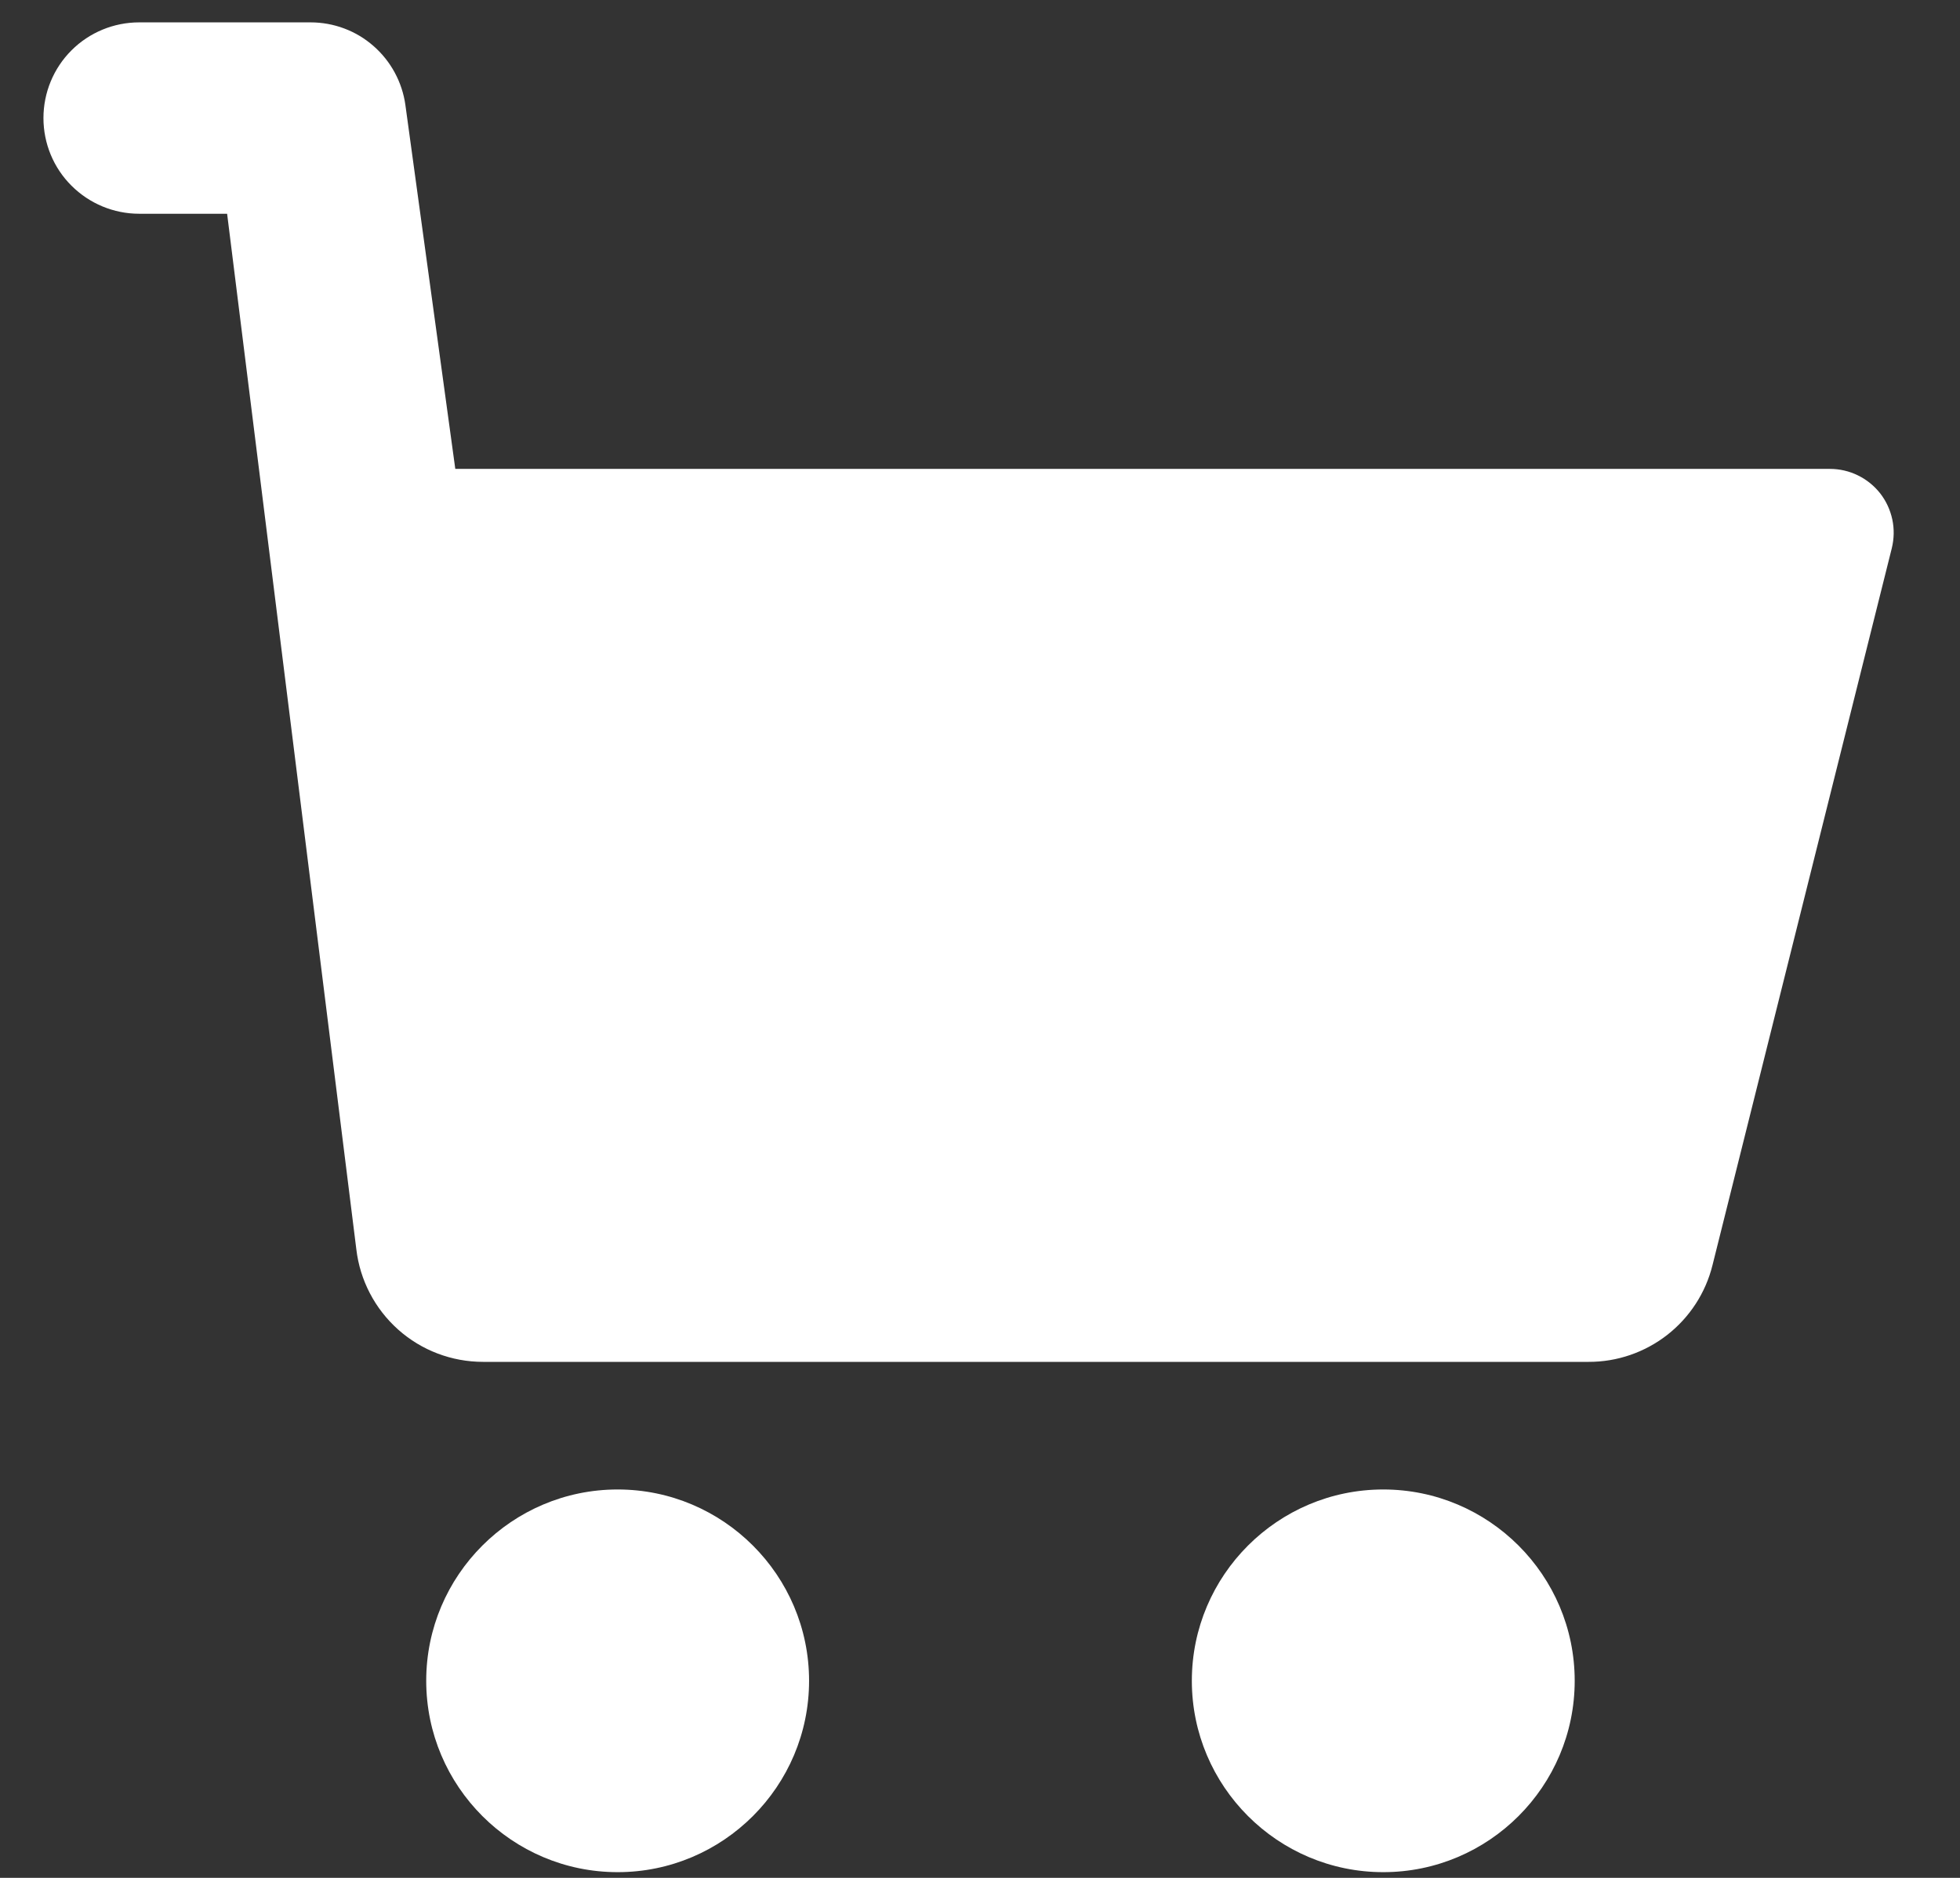
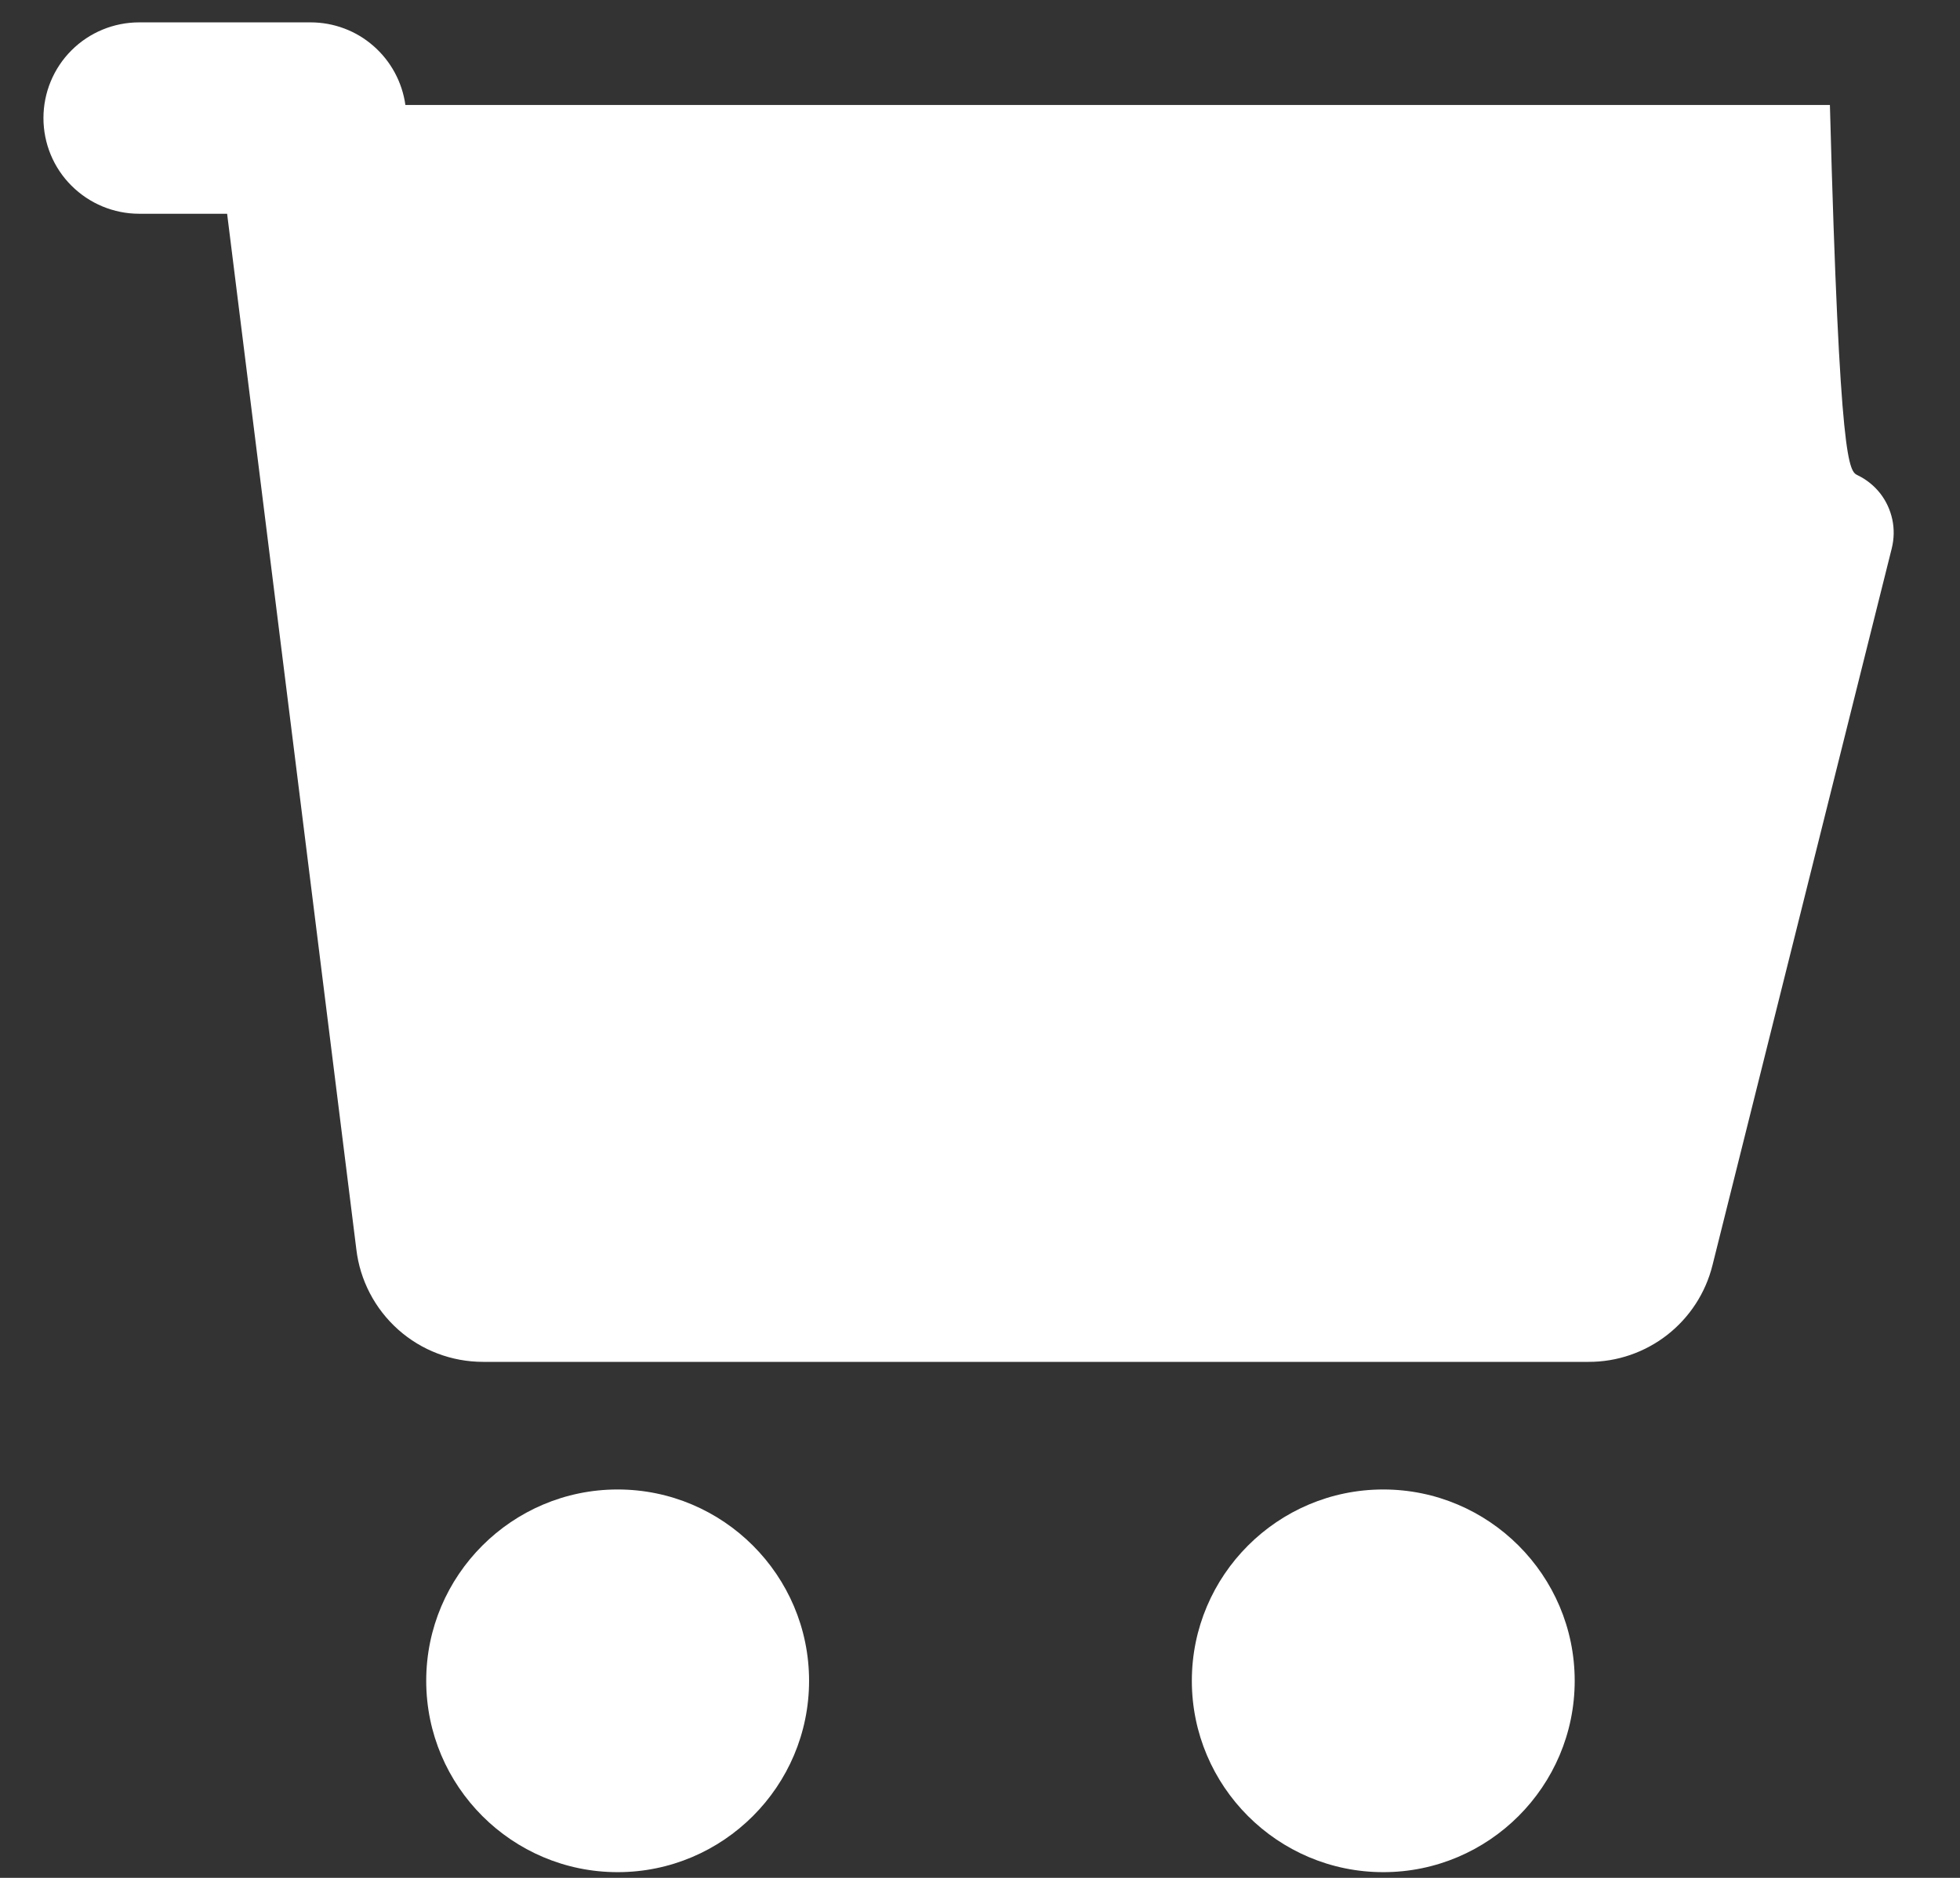
<svg xmlns="http://www.w3.org/2000/svg" width="24" height="23" viewBox="0 0 24 23" fill="none">
  <rect x="0" y="0" width="24" height="23" fill="#333333" stroke="none" />
-   <path d="M23.165 6.714L20.969 15.497C20.885 15.835 20.69 16.135 20.415 16.35C20.14 16.564 19.802 16.681 19.453 16.68H5.915C5.532 16.68 5.162 16.54 4.876 16.285C4.59 16.03 4.407 15.679 4.363 15.299L2.781 2.618H1.704C1.393 2.618 1.095 2.494 0.875 2.274C0.655 2.055 0.532 1.757 0.532 1.446C0.532 1.135 0.655 0.837 0.875 0.617C1.095 0.397 1.393 0.274 1.704 0.274H3.803C4.086 0.274 4.36 0.376 4.573 0.563C4.786 0.749 4.925 1.006 4.964 1.286L5.575 5.743H22.407C22.526 5.743 22.643 5.77 22.749 5.822C22.856 5.874 22.95 5.95 23.023 6.043C23.096 6.137 23.146 6.246 23.171 6.362C23.196 6.478 23.193 6.599 23.165 6.714ZM5.219 20.586C5.219 21.879 6.271 22.93 7.563 22.93C8.855 22.93 9.907 21.879 9.907 20.586C9.907 19.294 8.855 18.243 7.563 18.243C6.271 18.243 5.219 19.294 5.219 20.586ZM19.282 20.586C19.282 19.294 18.23 18.243 16.938 18.243C15.646 18.243 14.594 19.294 14.594 20.586C14.594 21.879 15.646 22.93 16.938 22.93C18.23 22.93 19.282 21.879 19.282 20.586Z" fill="white" />
+   <path d="M23.165 6.714L20.969 15.497C20.885 15.835 20.69 16.135 20.415 16.35C20.14 16.564 19.802 16.681 19.453 16.68H5.915C5.532 16.68 5.162 16.54 4.876 16.285C4.59 16.03 4.407 15.679 4.363 15.299L2.781 2.618H1.704C1.393 2.618 1.095 2.494 0.875 2.274C0.655 2.055 0.532 1.757 0.532 1.446C0.532 1.135 0.655 0.837 0.875 0.617C1.095 0.397 1.393 0.274 1.704 0.274H3.803C4.086 0.274 4.36 0.376 4.573 0.563C4.786 0.749 4.925 1.006 4.964 1.286H22.407C22.526 5.743 22.643 5.77 22.749 5.822C22.856 5.874 22.95 5.95 23.023 6.043C23.096 6.137 23.146 6.246 23.171 6.362C23.196 6.478 23.193 6.599 23.165 6.714ZM5.219 20.586C5.219 21.879 6.271 22.93 7.563 22.93C8.855 22.93 9.907 21.879 9.907 20.586C9.907 19.294 8.855 18.243 7.563 18.243C6.271 18.243 5.219 19.294 5.219 20.586ZM19.282 20.586C19.282 19.294 18.23 18.243 16.938 18.243C15.646 18.243 14.594 19.294 14.594 20.586C14.594 21.879 15.646 22.93 16.938 22.93C18.23 22.93 19.282 21.879 19.282 20.586Z" fill="white" />
</svg>